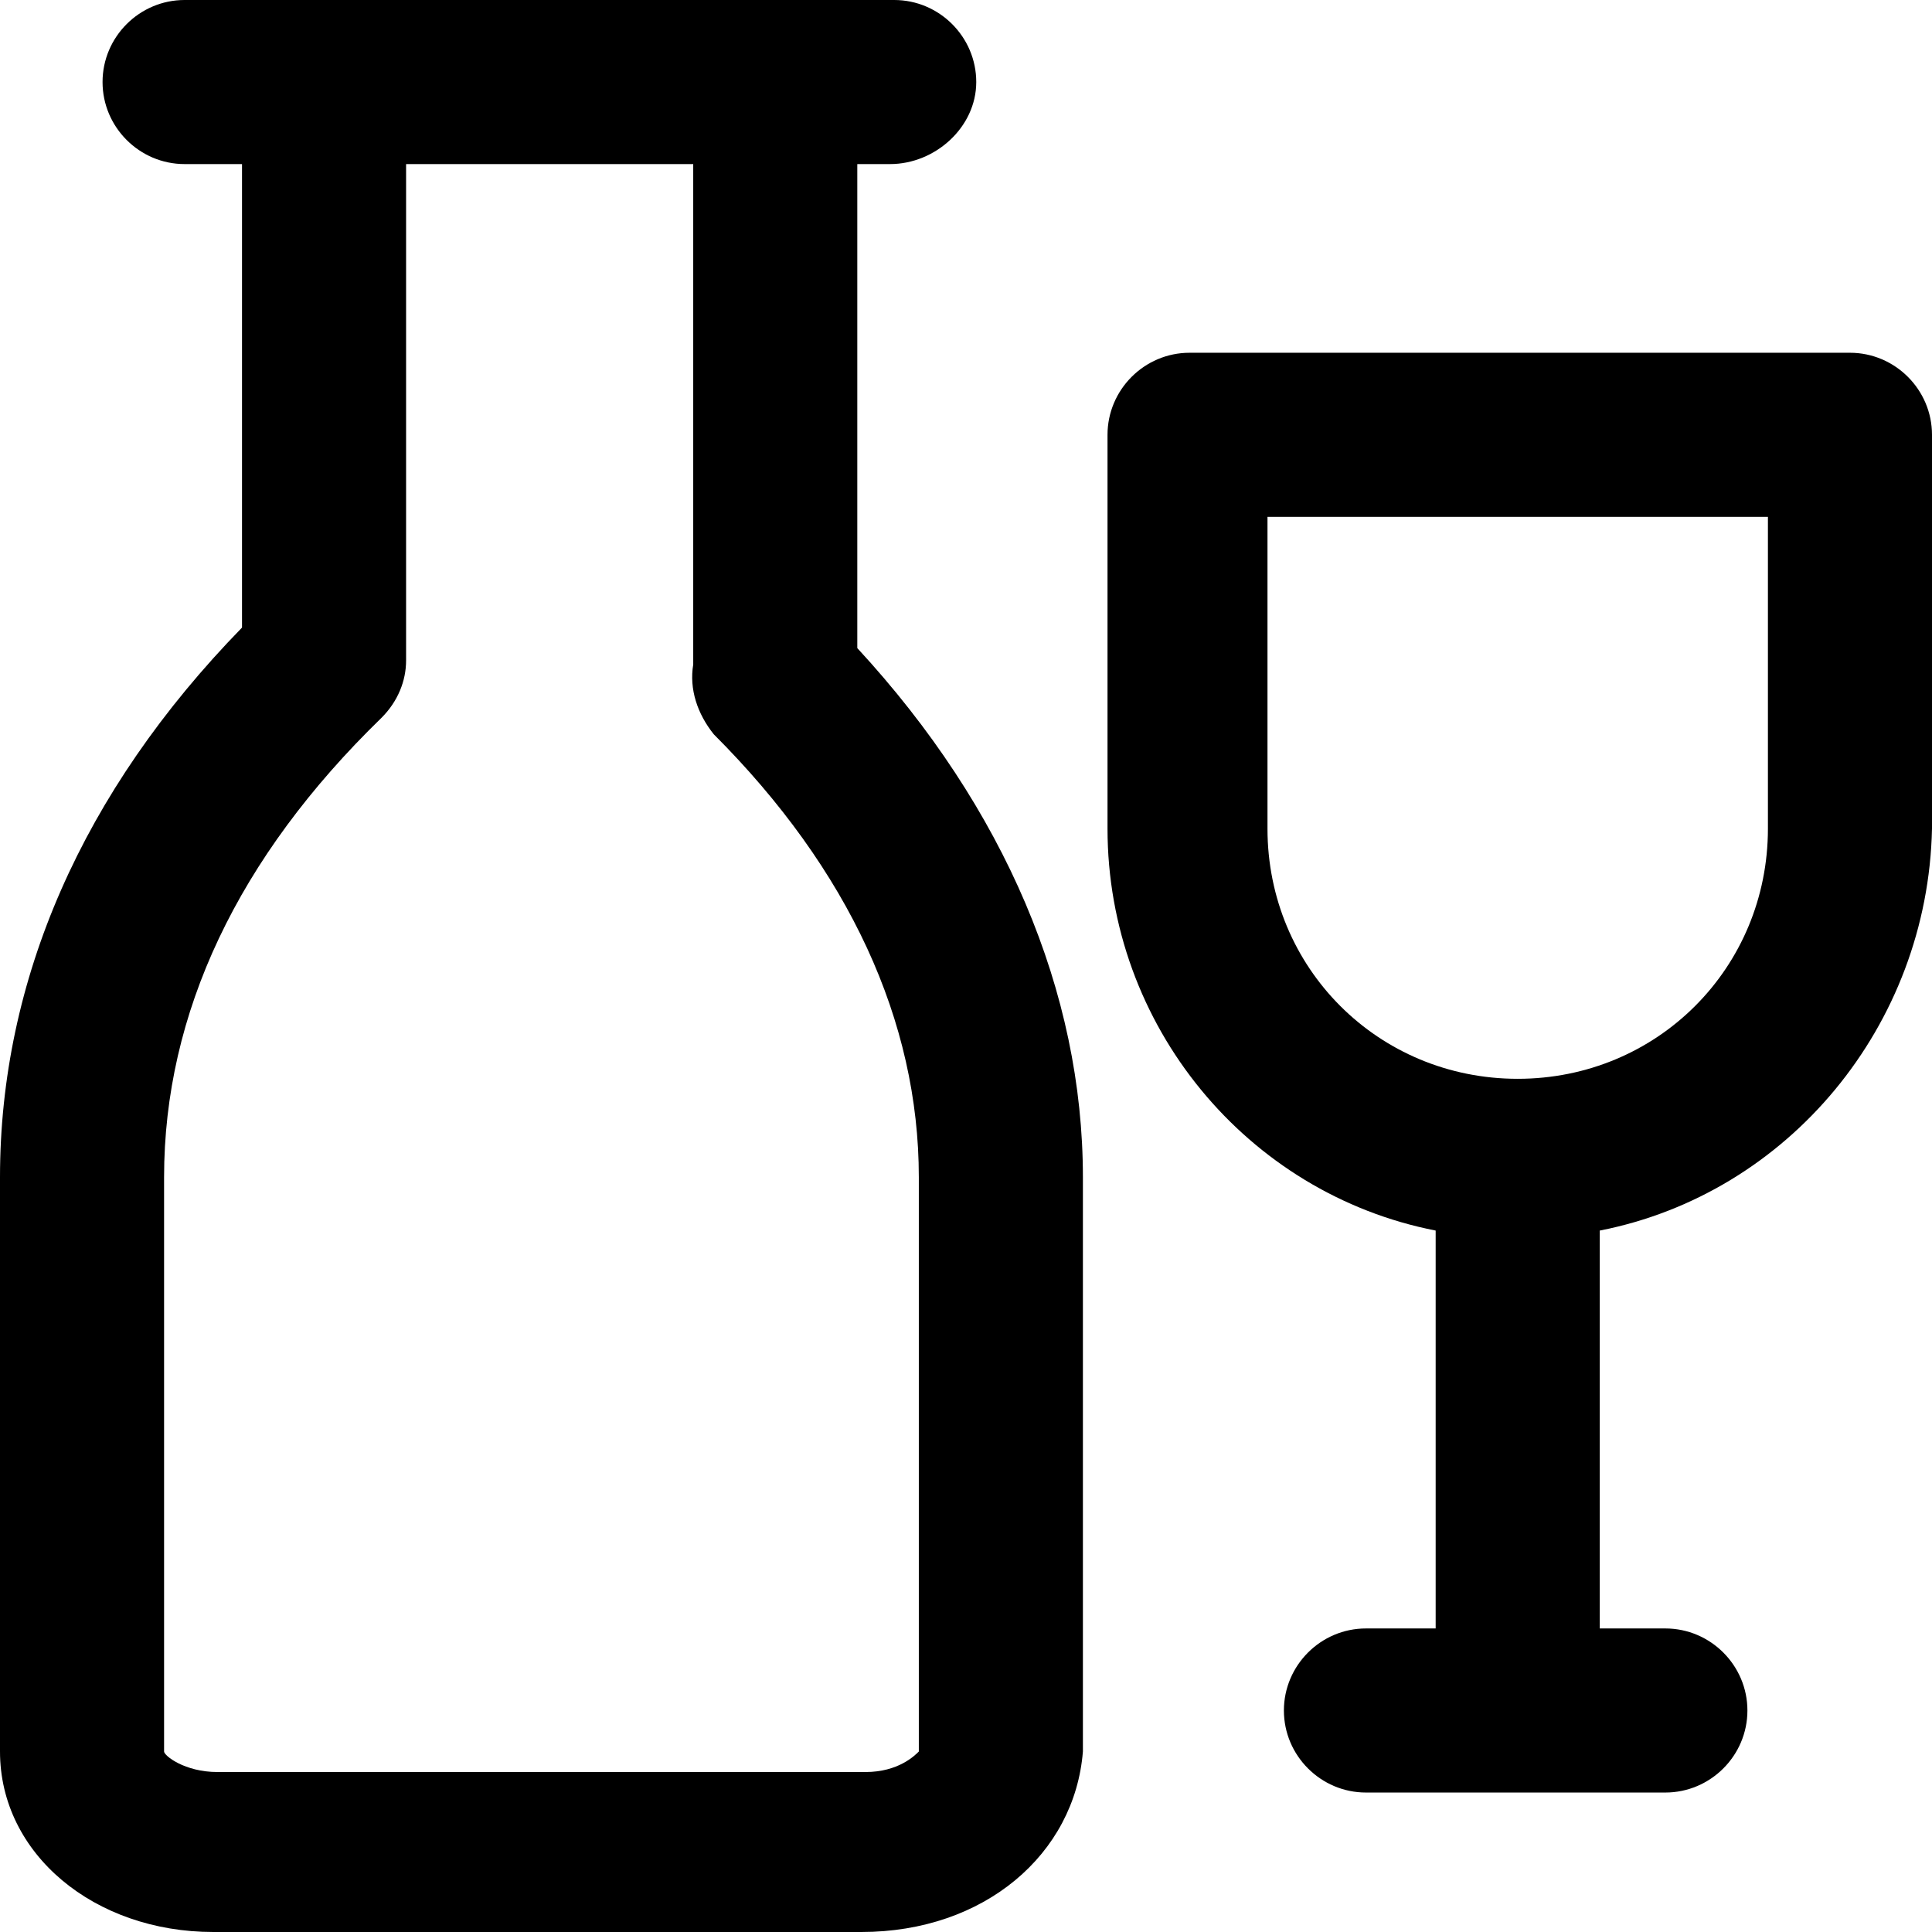
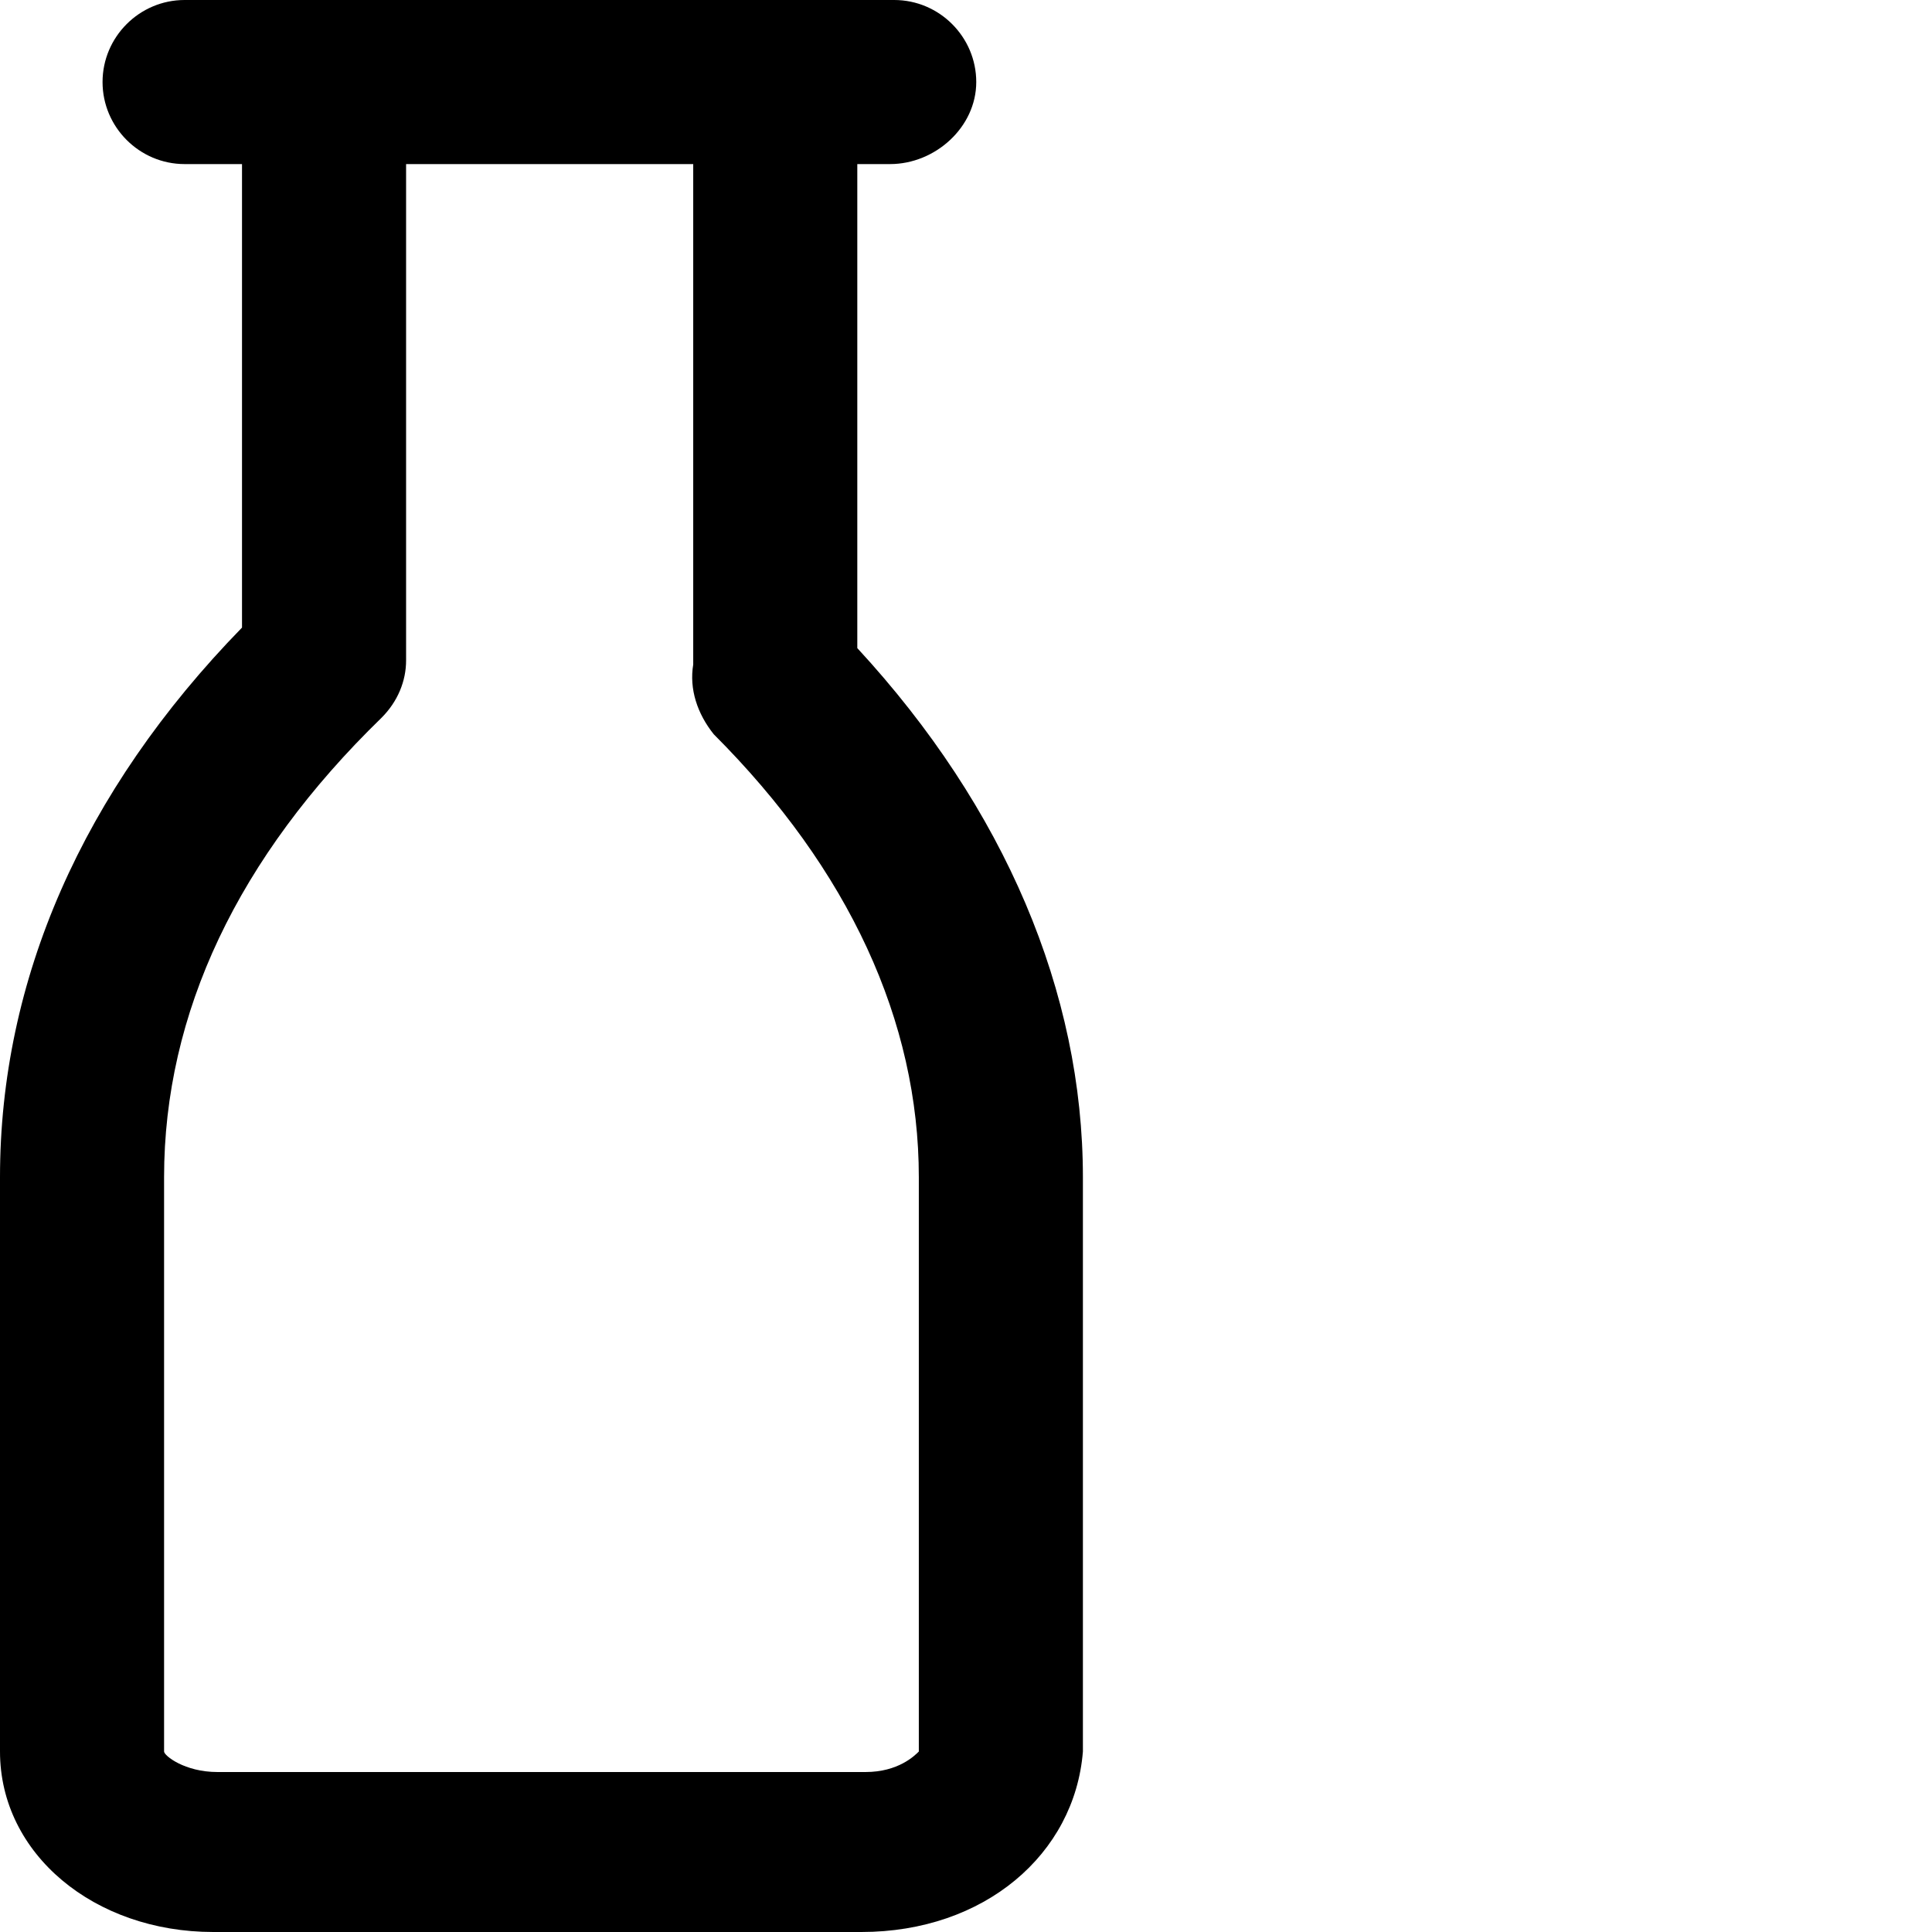
<svg xmlns="http://www.w3.org/2000/svg" version="1.1" id="Layer_1" x="0px" y="0px" viewBox="0 0 502.4 502.4" style="enable-background:new 0 0 502.4 502.4;" xml:space="preserve">
  <g>
    <g>
      <path d="M222.933,168.533V42.667h8.533c11.733,0,22.4-9.6,22.4-21.333S244.267,0,232.533,0H48C36.267,0,26.667,9.6,26.667,21.333    S36.267,42.667,48,42.667h14.933V163.2C21.333,205.867,0,254.933,0,306.133v149.333C0,482.133,24.533,502.4,55.467,502.4H224    c32,0,55.467-20.267,57.6-46.933V306.133C281.6,258.133,261.333,210.133,222.933,168.533z M238.933,455.467    c-1.067,1.067-5.333,5.333-13.867,5.333H56.534c-8.533,0-13.867-4.267-13.867-5.333V306.133c0-42.667,19.2-83.2,56.533-119.467    c4.267-4.267,6.4-9.6,6.4-14.933V42.667h74.667V172.8c-1.067,6.4,1.067,12.8,5.333,18.133c35.2,35.2,53.333,74.666,53.333,115.2    V455.467z" />
    </g>
  </g>
  <g>
    <g>
-       <path d="M481.067,91.733H309.333c-11.733,0-21.333,9.6-21.333,21.333v102.4c0,51.2,36.267,94.933,85.333,104.533v103.467H355.2    c-11.733,0-21.333,9.6-21.333,21.333s9.6,21.333,21.333,21.333h77.867c11.733,0,21.333-9.6,21.333-21.333    s-9.6-21.333-21.333-21.333H416V320c49.067-9.6,85.333-53.333,86.4-104.533v-102.4C502.4,101.333,492.8,91.733,481.067,91.733z     M459.733,215.467c0,36.267-28.8,65.067-65.067,65.067s-65.067-28.8-65.067-65.067V134.4h130.133V215.467z" />
-     </g>
+       </g>
  </g>
  <g>
</g>
  <g>
</g>
  <g>
</g>
  <g>
</g>
  <g>
</g>
  <g>
</g>
  <g>
</g>
  <g>
</g>
  <g>
</g>
  <g>
</g>
  <g>
</g>
  <g>
</g>
  <g>
</g>
  <g>
</g>
  <g>
</g>
</svg>